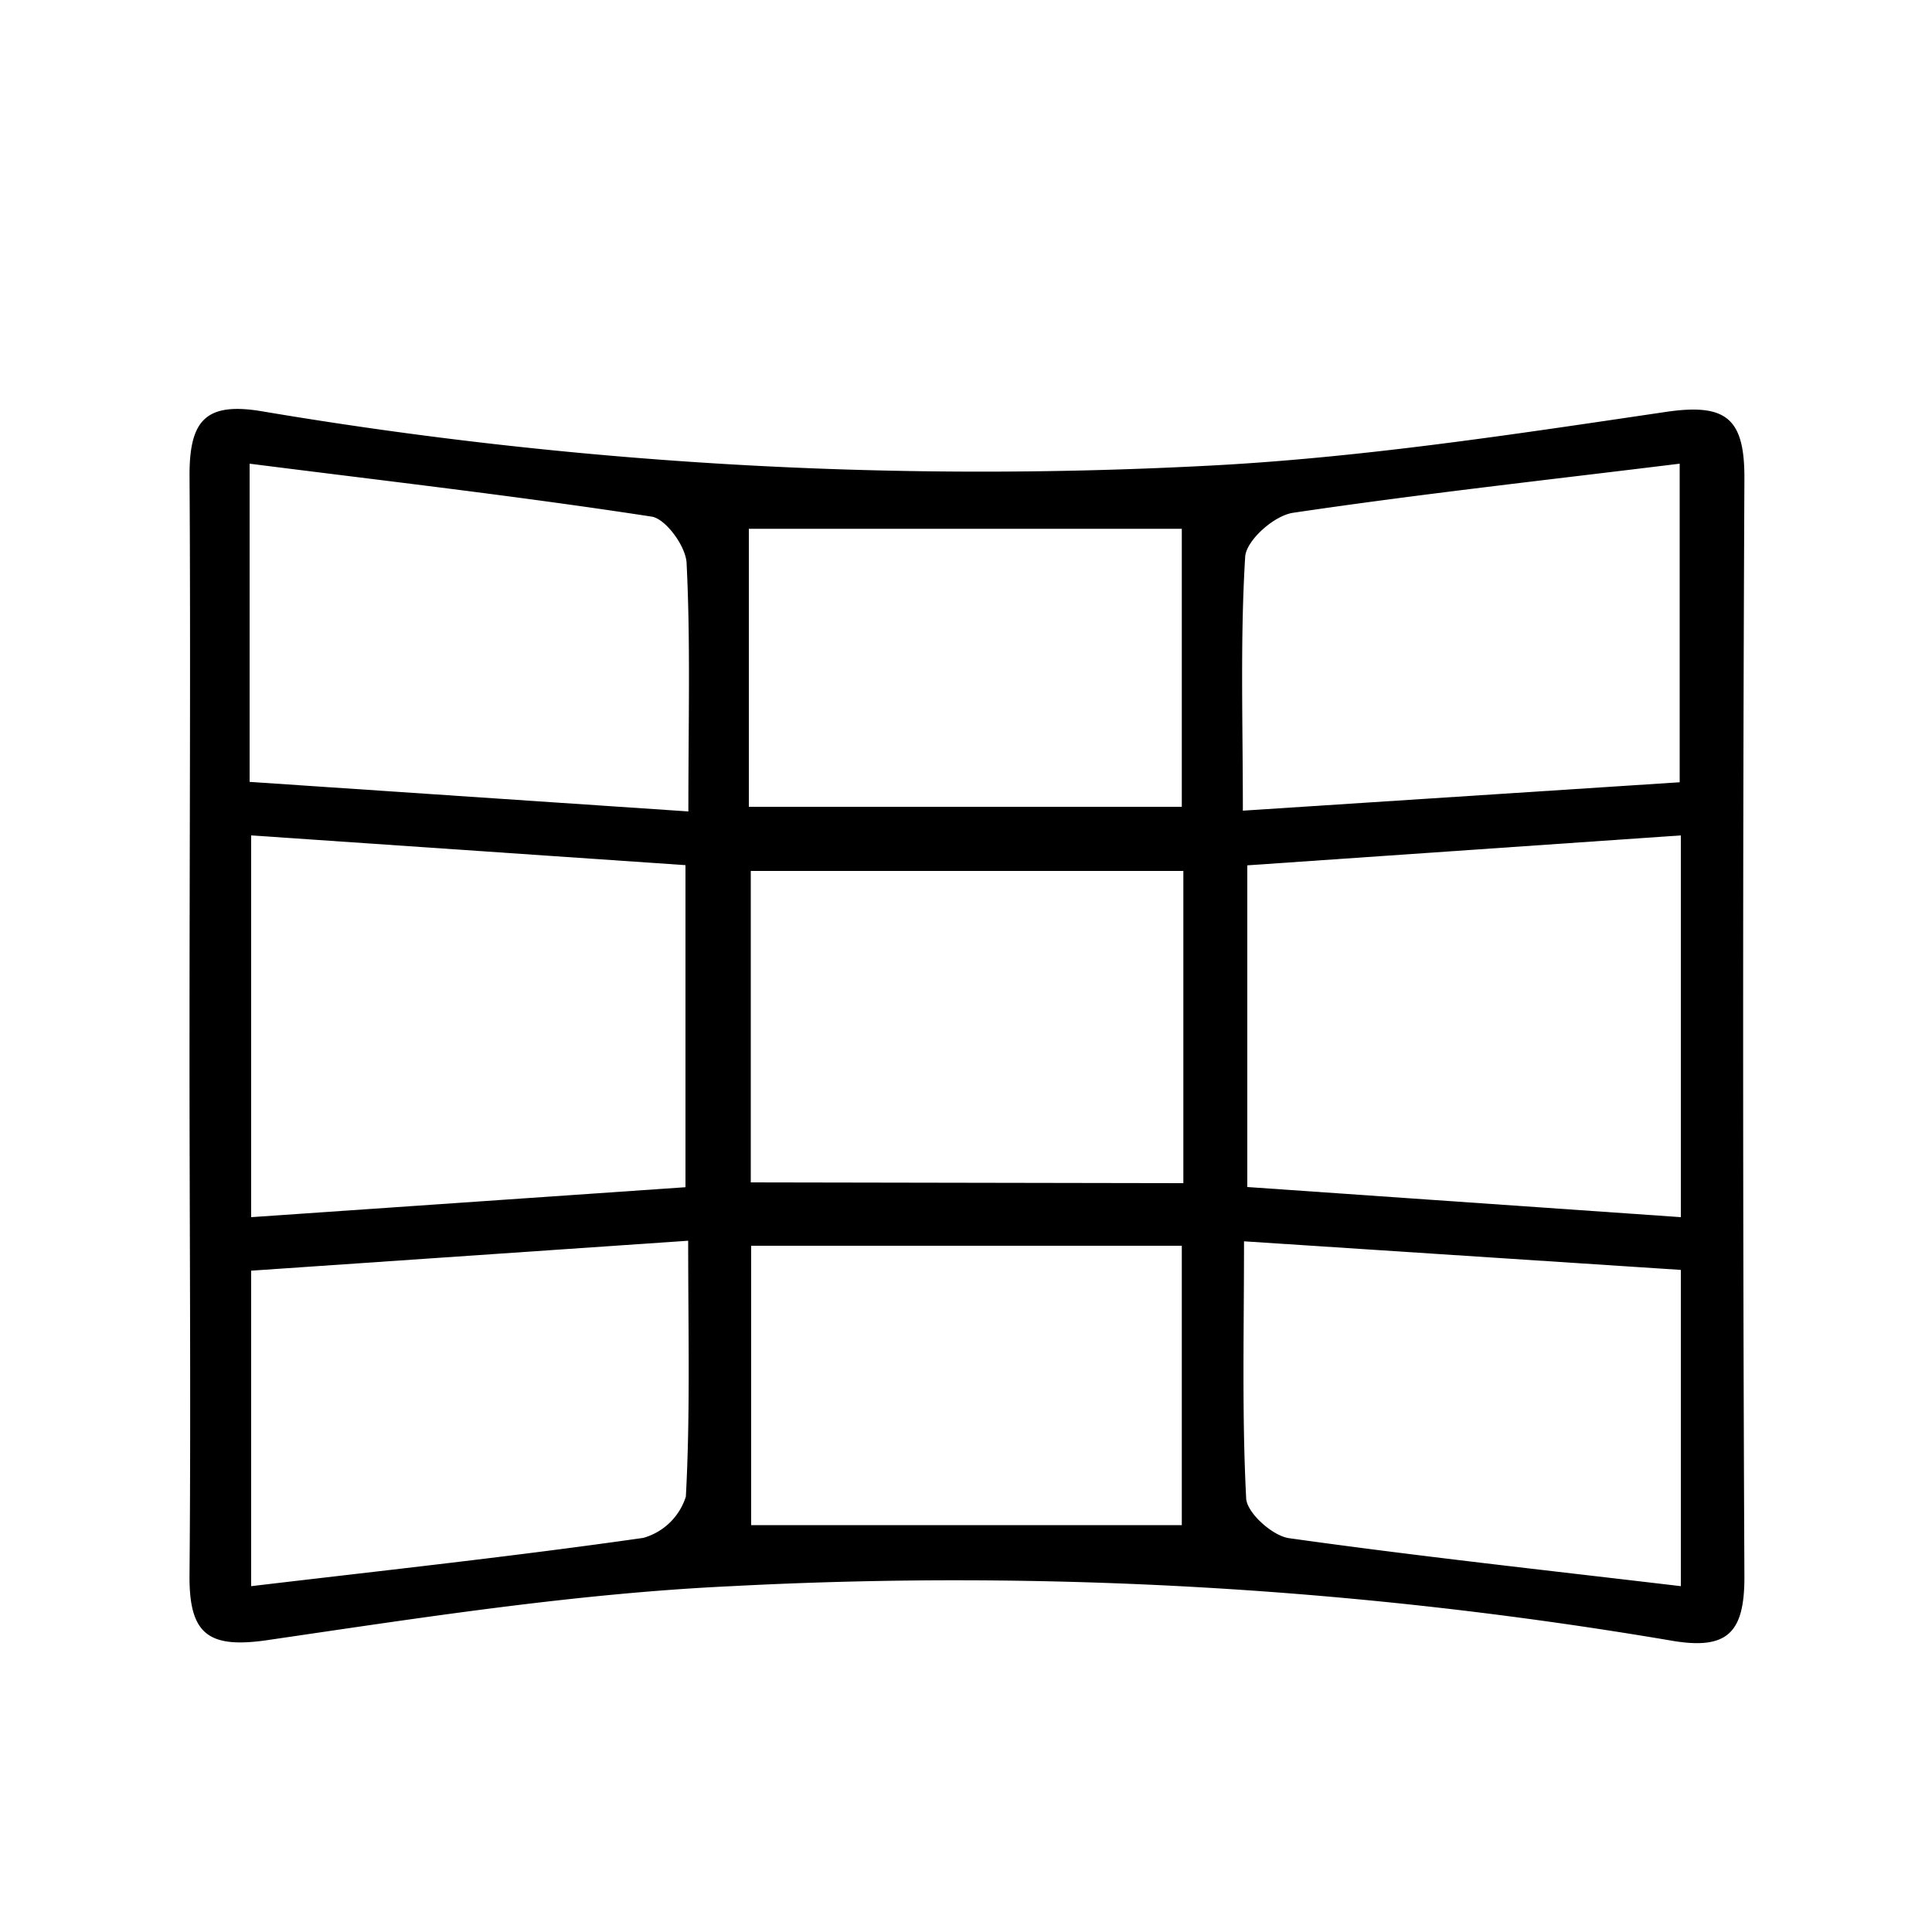
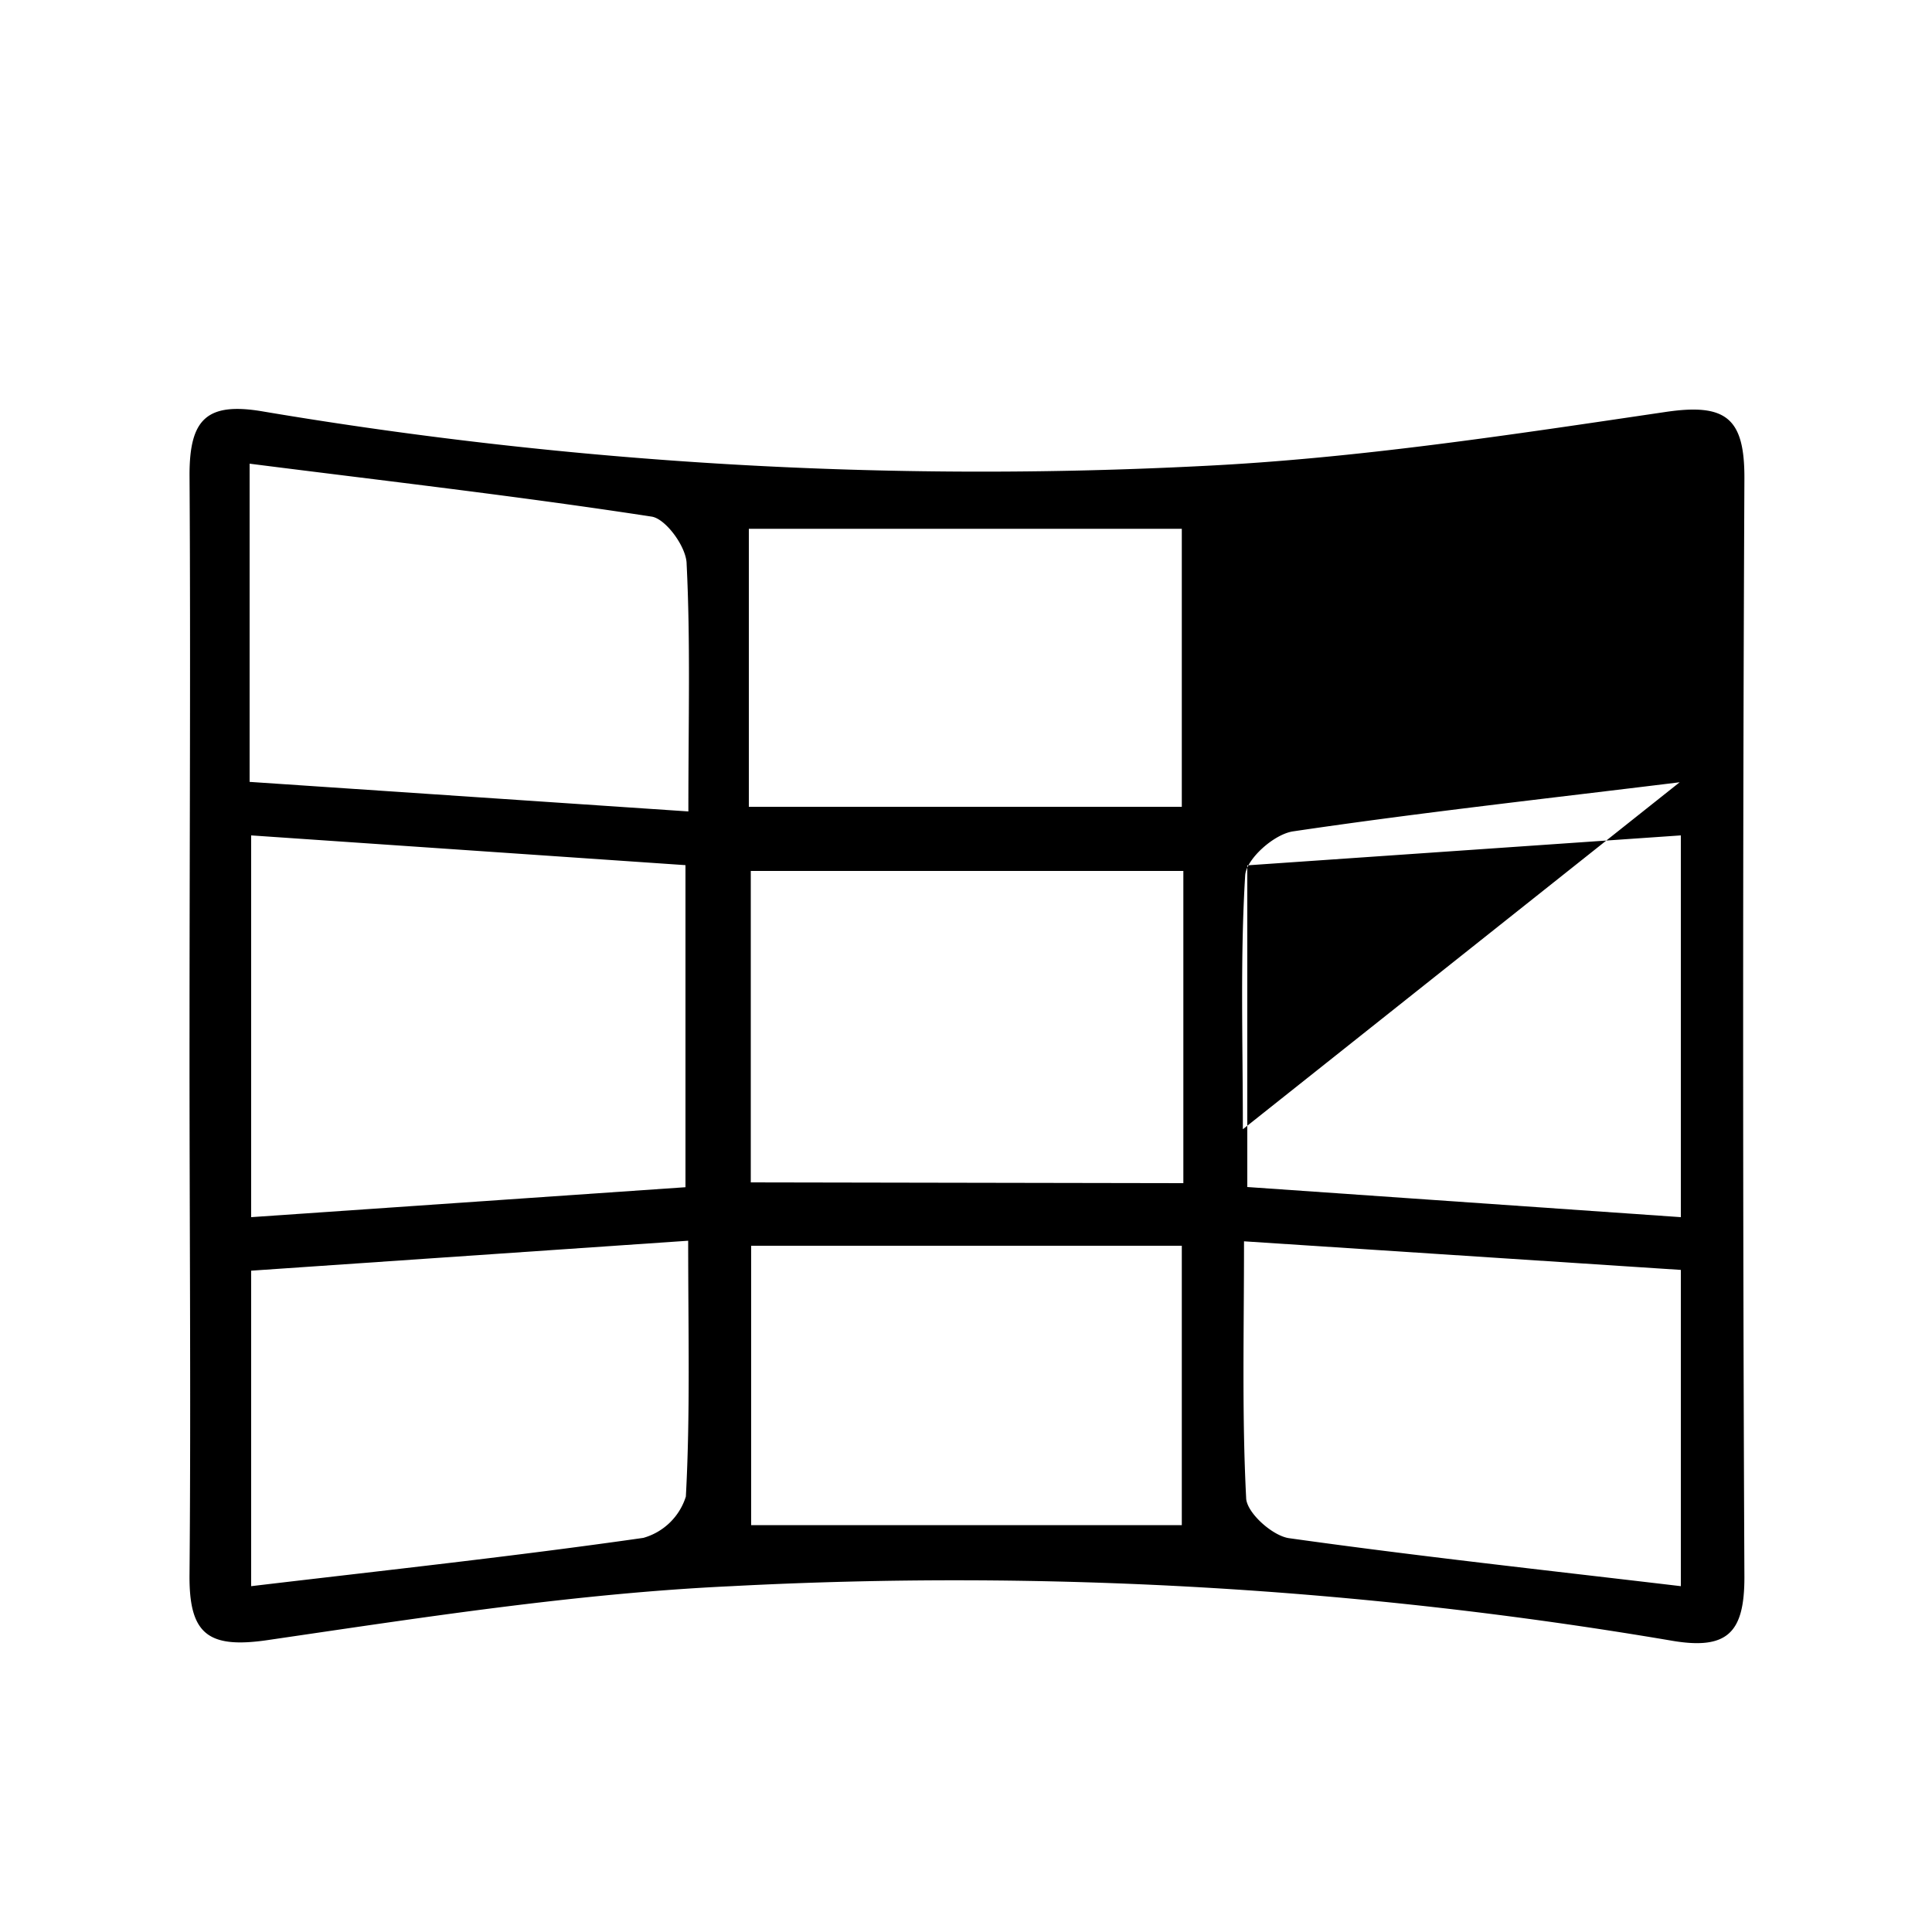
<svg xmlns="http://www.w3.org/2000/svg" id="Слой_1" data-name="Слой 1" viewBox="0 0 100 100">
  <title>иконки_всее</title>
-   <path d="M9.81,53.22c0-9.55.06-19.1,0-28.64,0-2.87.87-3.79,3.82-3.28a223.59,223.59,0,0,0,48.6,2.82c8-.39,16-1.62,24-2.8,3.13-.46,4.07.34,4.06,3.44q-.13,28.44,0,56.88c0,2.88-.88,3.79-3.83,3.27a221.35,221.35,0,0,0-48.6-2.81c-8,.37-16,1.62-24,2.79-3.13.46-4.09-.33-4.05-3.44C9.89,72,9.8,62.63,9.81,53.22ZM87,63V43.24L64.56,44.79V61.44ZM13,43.24V63l22.48-1.55V44.78Zm48.25,18V45.08H38.86V61.2ZM35.63,42c0-4.76.11-8.79-.09-12.8,0-.88-1.08-2.35-1.81-2.46C26.89,25.69,20,24.9,12.92,24V40.47Zm51.31-1.51V24c-6.91.85-13.45,1.57-20,2.54-1,.14-2.44,1.44-2.49,2.28-.26,4.24-.12,8.5-.12,13.14ZM35.62,64.22,13,65.77V82.1c7-.83,13.66-1.55,20.3-2.5a3.22,3.22,0,0,0,2.2-2.14C35.73,73.22,35.62,69,35.62,64.22ZM87,82.1V65.73L64.39,64.25c0,4.74-.11,9,.11,13.27,0,.76,1.38,2,2.25,2.1C73.38,80.55,80,81.27,87,82.1ZM61.17,41.76V27.37H38.76V41.76Zm0,37.18V64.48H38.88V78.94Z" />
+   <path d="M9.81,53.22c0-9.55.06-19.1,0-28.64,0-2.87.87-3.79,3.82-3.28a223.59,223.59,0,0,0,48.6,2.82c8-.39,16-1.62,24-2.8,3.13-.46,4.07.34,4.06,3.44q-.13,28.44,0,56.88c0,2.88-.88,3.79-3.83,3.27a221.35,221.35,0,0,0-48.6-2.81c-8,.37-16,1.62-24,2.79-3.13.46-4.09-.33-4.05-3.44C9.89,72,9.8,62.63,9.81,53.22ZM87,63V43.24L64.56,44.79V61.44ZM13,43.24V63l22.48-1.55V44.78Zm48.25,18V45.08H38.86V61.2ZM35.63,42c0-4.76.11-8.79-.09-12.8,0-.88-1.08-2.35-1.81-2.46C26.89,25.69,20,24.9,12.92,24V40.47Zm51.31-1.51c-6.91.85-13.45,1.57-20,2.54-1,.14-2.44,1.44-2.49,2.28-.26,4.24-.12,8.5-.12,13.14ZM35.62,64.22,13,65.77V82.1c7-.83,13.66-1.55,20.3-2.5a3.22,3.22,0,0,0,2.2-2.14C35.73,73.22,35.62,69,35.62,64.22ZM87,82.1V65.73L64.39,64.25c0,4.74-.11,9,.11,13.27,0,.76,1.38,2,2.25,2.1C73.38,80.55,80,81.27,87,82.1ZM61.17,41.76V27.37H38.76V41.76Zm0,37.18V64.48H38.88V78.94Z" />
</svg>